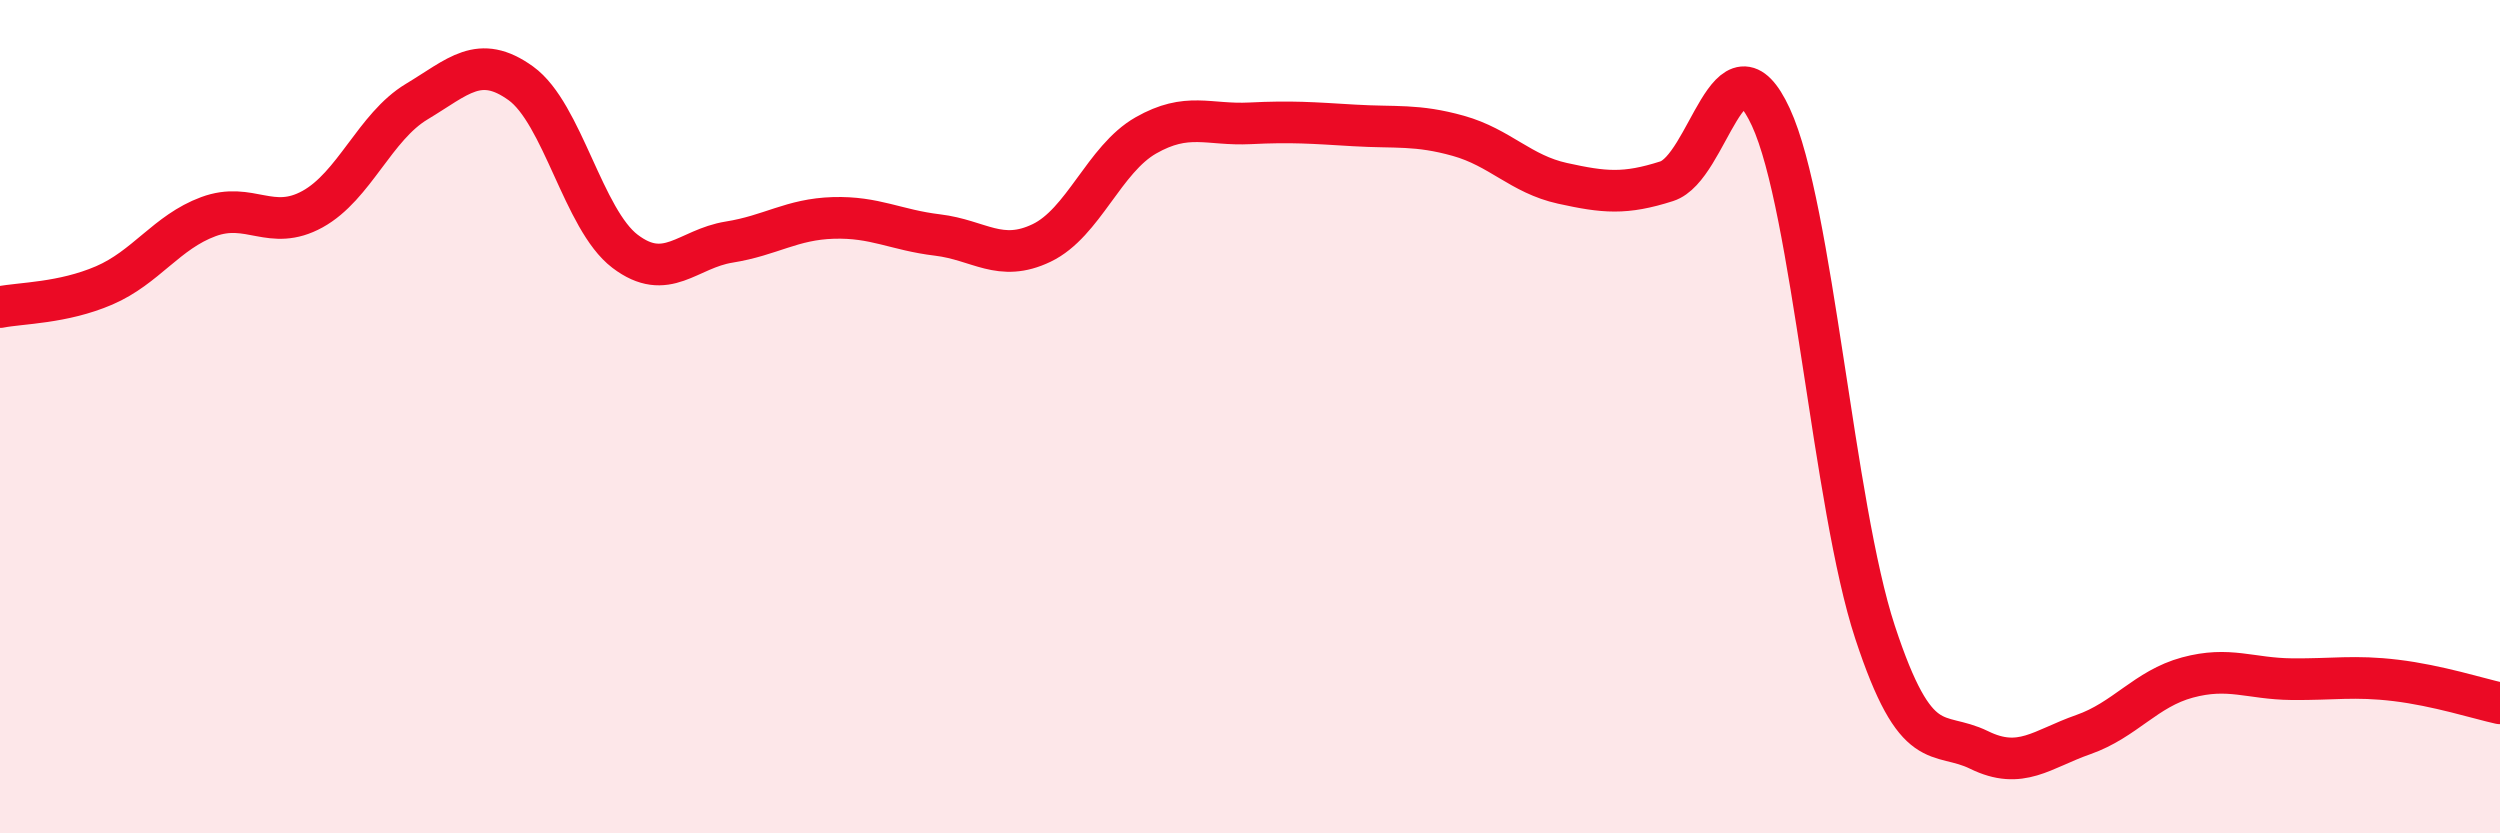
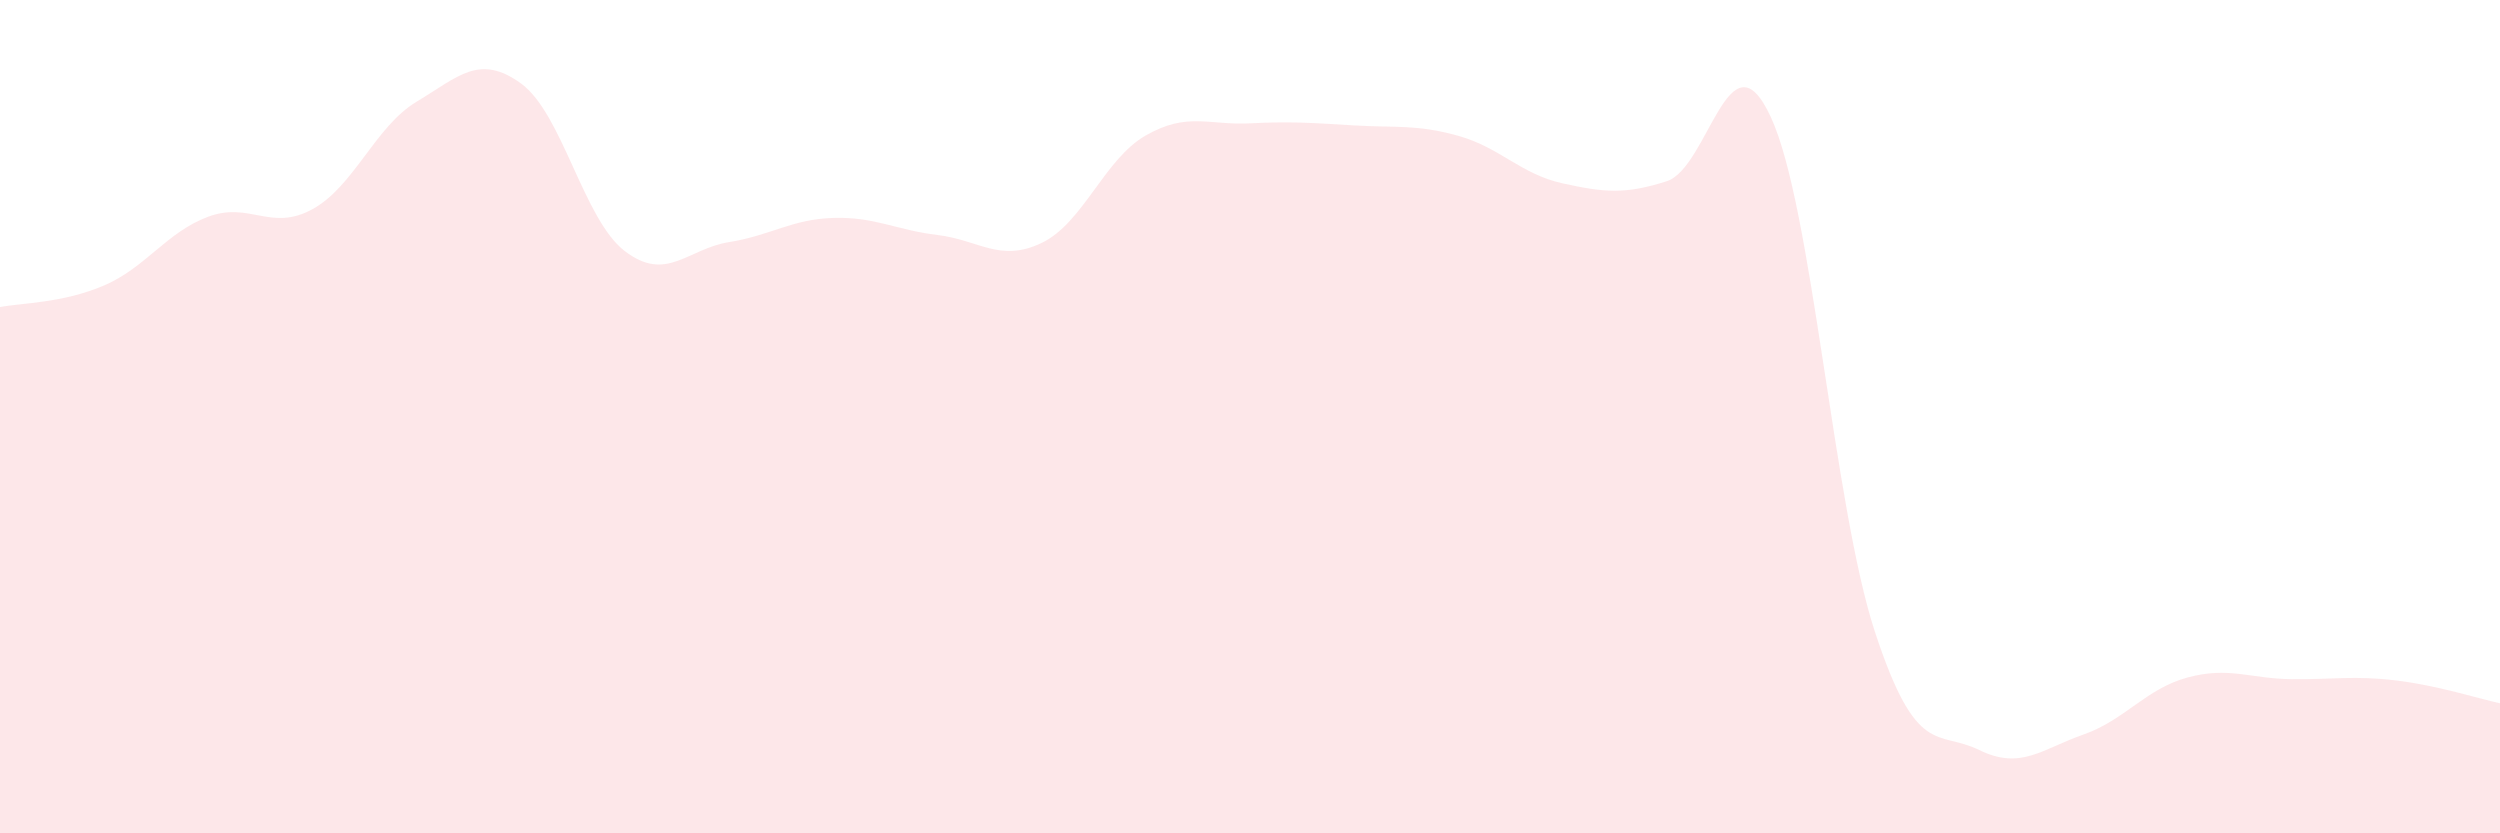
<svg xmlns="http://www.w3.org/2000/svg" width="60" height="20" viewBox="0 0 60 20">
  <path d="M 0,7.37 C 0.5,7.27 1.5,7.28 2.5,6.85 C 3.5,6.42 4,5.57 5,5.2 C 6,4.83 6.5,5.57 7.5,5.02 C 8.5,4.47 9,3.04 10,2.44 C 11,1.84 11.5,1.28 12.5,2 C 13.5,2.72 14,5.27 15,6.03 C 16,6.79 16.5,5.97 17.5,5.81 C 18.5,5.65 19,5.26 20,5.23 C 21,5.2 21.5,5.52 22.5,5.64 C 23.5,5.76 24,6.31 25,5.83 C 26,5.35 26.5,3.82 27.5,3.25 C 28.5,2.68 29,3.01 30,2.96 C 31,2.91 31.5,2.95 32.5,3.01 C 33.5,3.07 34,2.98 35,3.26 C 36,3.54 36.5,4.18 37.5,4.4 C 38.5,4.62 39,4.67 40,4.35 C 41,4.03 41.5,0.65 42.5,2.81 C 43.5,4.97 44,12.13 45,15.17 C 46,18.21 46.5,17.51 47.5,18 C 48.5,18.49 49,17.98 50,17.63 C 51,17.28 51.5,16.53 52.5,16.26 C 53.5,15.99 54,16.29 55,16.3 C 56,16.31 56.5,16.21 57.5,16.33 C 58.5,16.45 59.5,16.77 60,16.88L60 20L0 20Z" fill="#EB0A25" opacity="0.1" stroke-linecap="round" stroke-linejoin="round" />
-   <path d="M 0,7.37 C 0.5,7.27 1.5,7.28 2.5,6.85 C 3.5,6.42 4,5.57 5,5.2 C 6,4.83 6.5,5.57 7.5,5.02 C 8.5,4.47 9,3.04 10,2.44 C 11,1.84 11.5,1.28 12.5,2 C 13.5,2.72 14,5.27 15,6.03 C 16,6.79 16.5,5.97 17.5,5.81 C 18.5,5.65 19,5.26 20,5.23 C 21,5.2 21.5,5.52 22.5,5.64 C 23.5,5.76 24,6.31 25,5.83 C 26,5.35 26.5,3.82 27.5,3.25 C 28.5,2.68 29,3.01 30,2.96 C 31,2.91 31.5,2.95 32.5,3.01 C 33.5,3.07 34,2.98 35,3.26 C 36,3.54 36.5,4.18 37.5,4.4 C 38.5,4.62 39,4.67 40,4.35 C 41,4.03 41.5,0.65 42.5,2.81 C 43.5,4.97 44,12.13 45,15.17 C 46,18.21 46.5,17.51 47.5,18 C 48.5,18.49 49,17.98 50,17.63 C 51,17.28 51.5,16.53 52.5,16.26 C 53.5,15.99 54,16.29 55,16.3 C 56,16.31 56.5,16.21 57.5,16.33 C 58.5,16.45 59.5,16.77 60,16.88" stroke="#EB0A25" stroke-width="1" fill="none" stroke-linecap="round" stroke-linejoin="round" />
</svg>